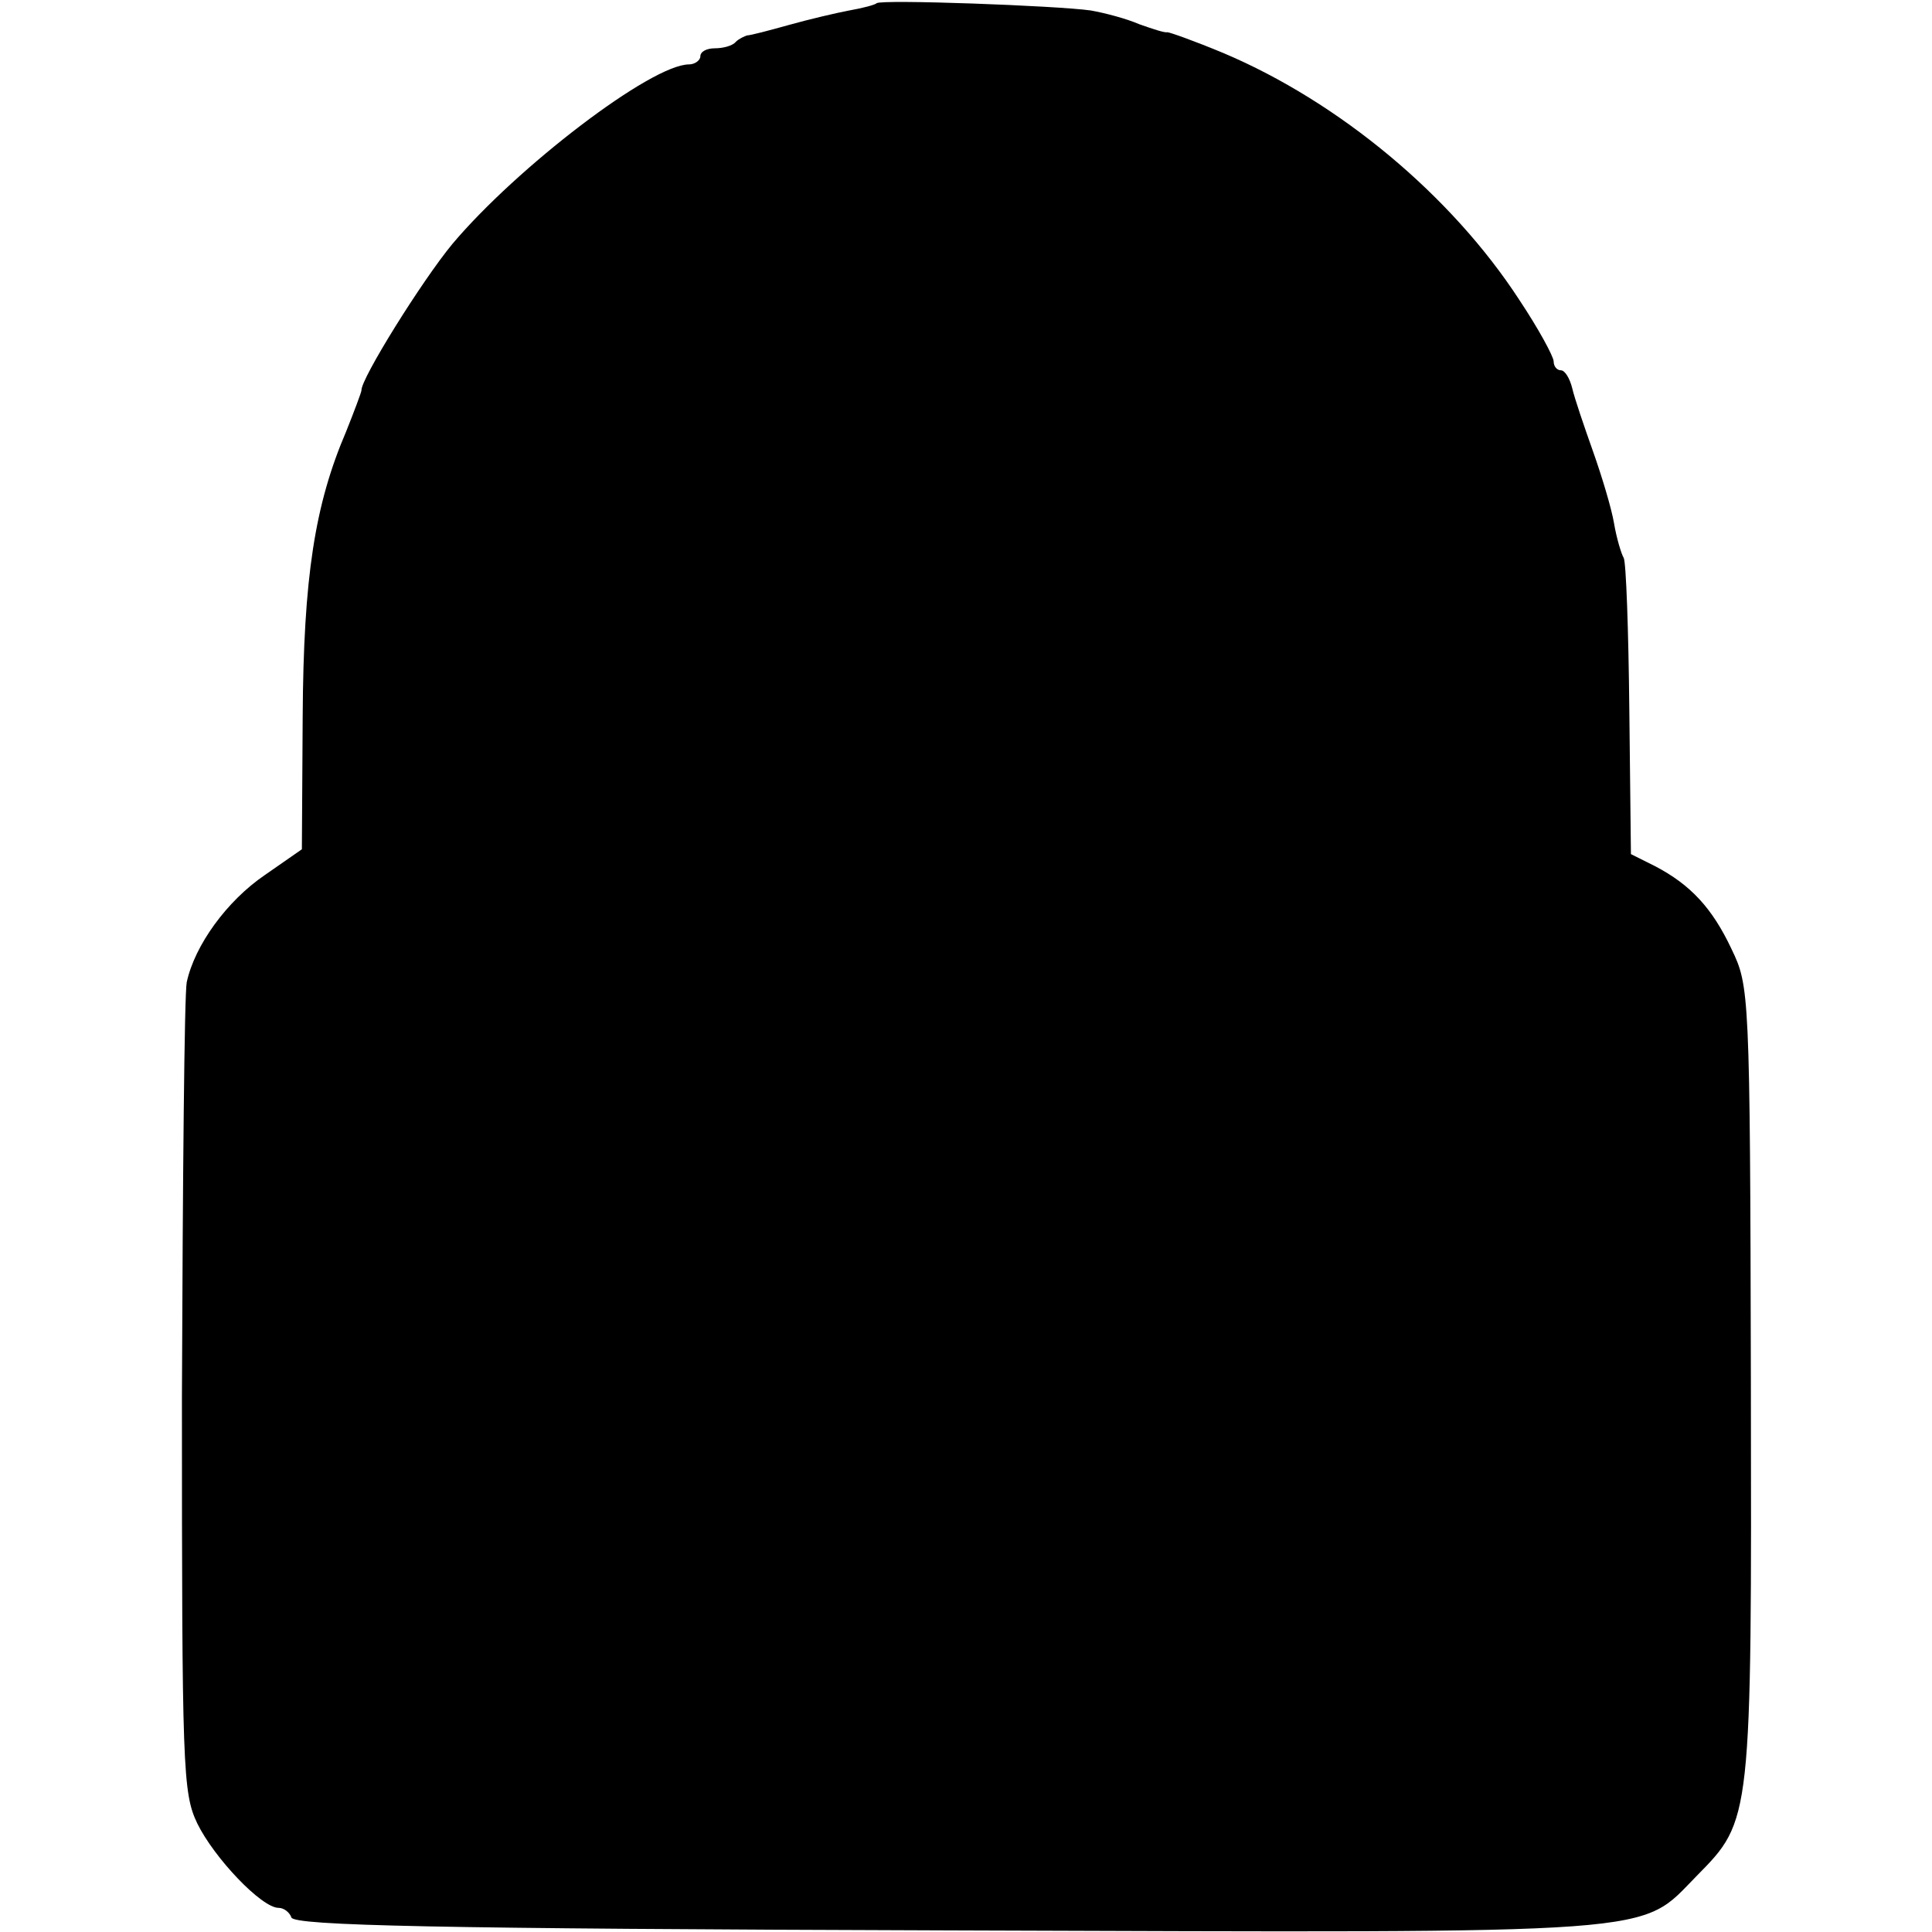
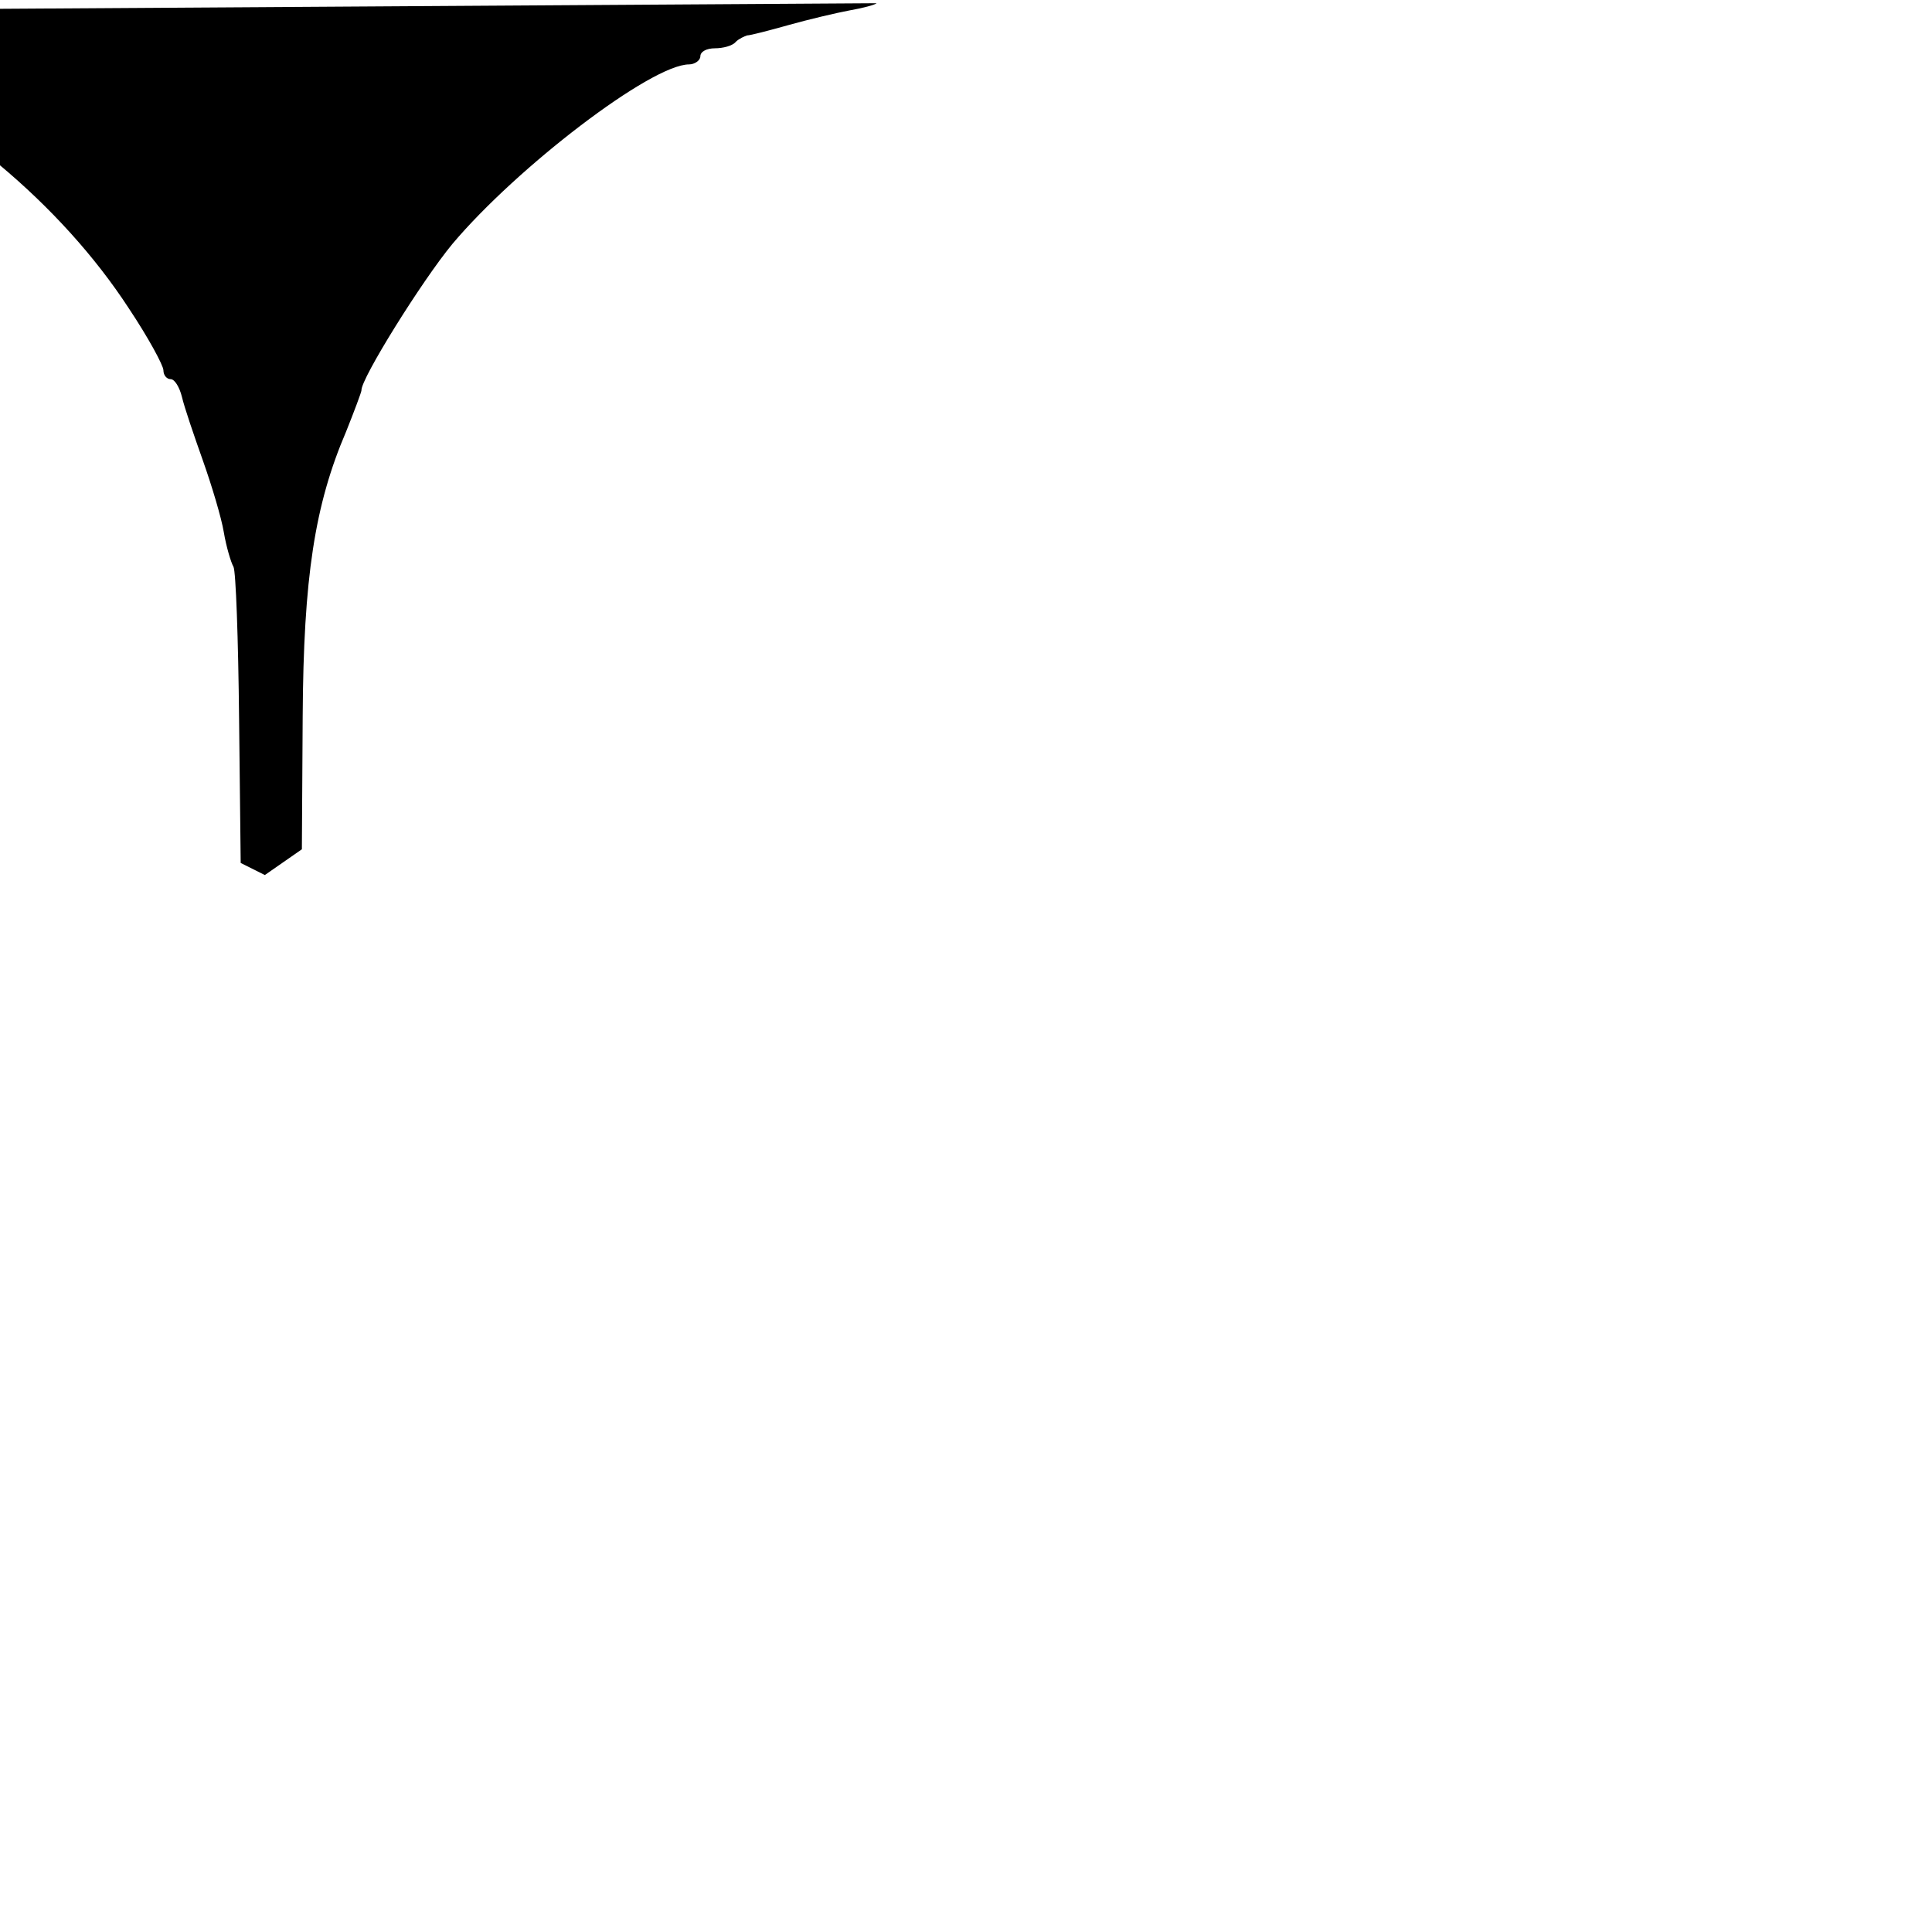
<svg xmlns="http://www.w3.org/2000/svg" version="1.0" width="240pt" height="240pt" viewBox="0 0 240 240" preserveAspectRatio="xMidYMid meet">
  <g transform="translate(0,240) scale(0.1,-0.1)" fill="#000000" stroke="none">
-     <path d="M1089 2396 c-2 -2 -17 -6 -34 -9 -16 -3 -50 -11 -75 -18 -25 -7 -48 -13 -52 -13 -3 -1 -10 -4 -14 -8 -4 -5 -16 -8 -26 -8 -10 0 -18 -4 -18 -10 0 -5 -7 -10 -14 -10 -47 0 -214 -128 -294 -223 -38 -46 -114 -168 -113 -182 0 -2 -9 -26 -19 -51 -39 -91 -53 -181 -54 -354 l-1 -165 -46 -32 c-47 -32 -87 -87 -97 -133 -3 -14 -5 -245 -6 -515 0 -463 1 -492 19 -530 21 -43 80 -105 101 -105 7 0 14 -6 16 -12 4 -10 177 -14 814 -16 904 -3 859 -6 932 68 68 69 68 68 67 615 -1 485 -2 490 -24 536 -24 51 -51 80 -95 103 l-30 15 -2 179 c-1 99 -4 184 -7 189 -3 5 -9 25 -12 43 -3 18 -15 58 -26 89 -11 31 -23 66 -26 79 -3 12 -9 22 -14 22 -5 0 -9 5 -9 11 0 6 -19 41 -43 77 -84 129 -223 245 -367 306 -36 15 -67 26 -70 26 -3 -1 -18 4 -35 10 -16 7 -43 14 -60 17 -42 6 -261 14 -266 9z" />
+     <path d="M1089 2396 c-2 -2 -17 -6 -34 -9 -16 -3 -50 -11 -75 -18 -25 -7 -48 -13 -52 -13 -3 -1 -10 -4 -14 -8 -4 -5 -16 -8 -26 -8 -10 0 -18 -4 -18 -10 0 -5 -7 -10 -14 -10 -47 0 -214 -128 -294 -223 -38 -46 -114 -168 -113 -182 0 -2 -9 -26 -19 -51 -39 -91 -53 -181 -54 -354 l-1 -165 -46 -32 l-30 15 -2 179 c-1 99 -4 184 -7 189 -3 5 -9 25 -12 43 -3 18 -15 58 -26 89 -11 31 -23 66 -26 79 -3 12 -9 22 -14 22 -5 0 -9 5 -9 11 0 6 -19 41 -43 77 -84 129 -223 245 -367 306 -36 15 -67 26 -70 26 -3 -1 -18 4 -35 10 -16 7 -43 14 -60 17 -42 6 -261 14 -266 9z" />
  </g>
</svg>